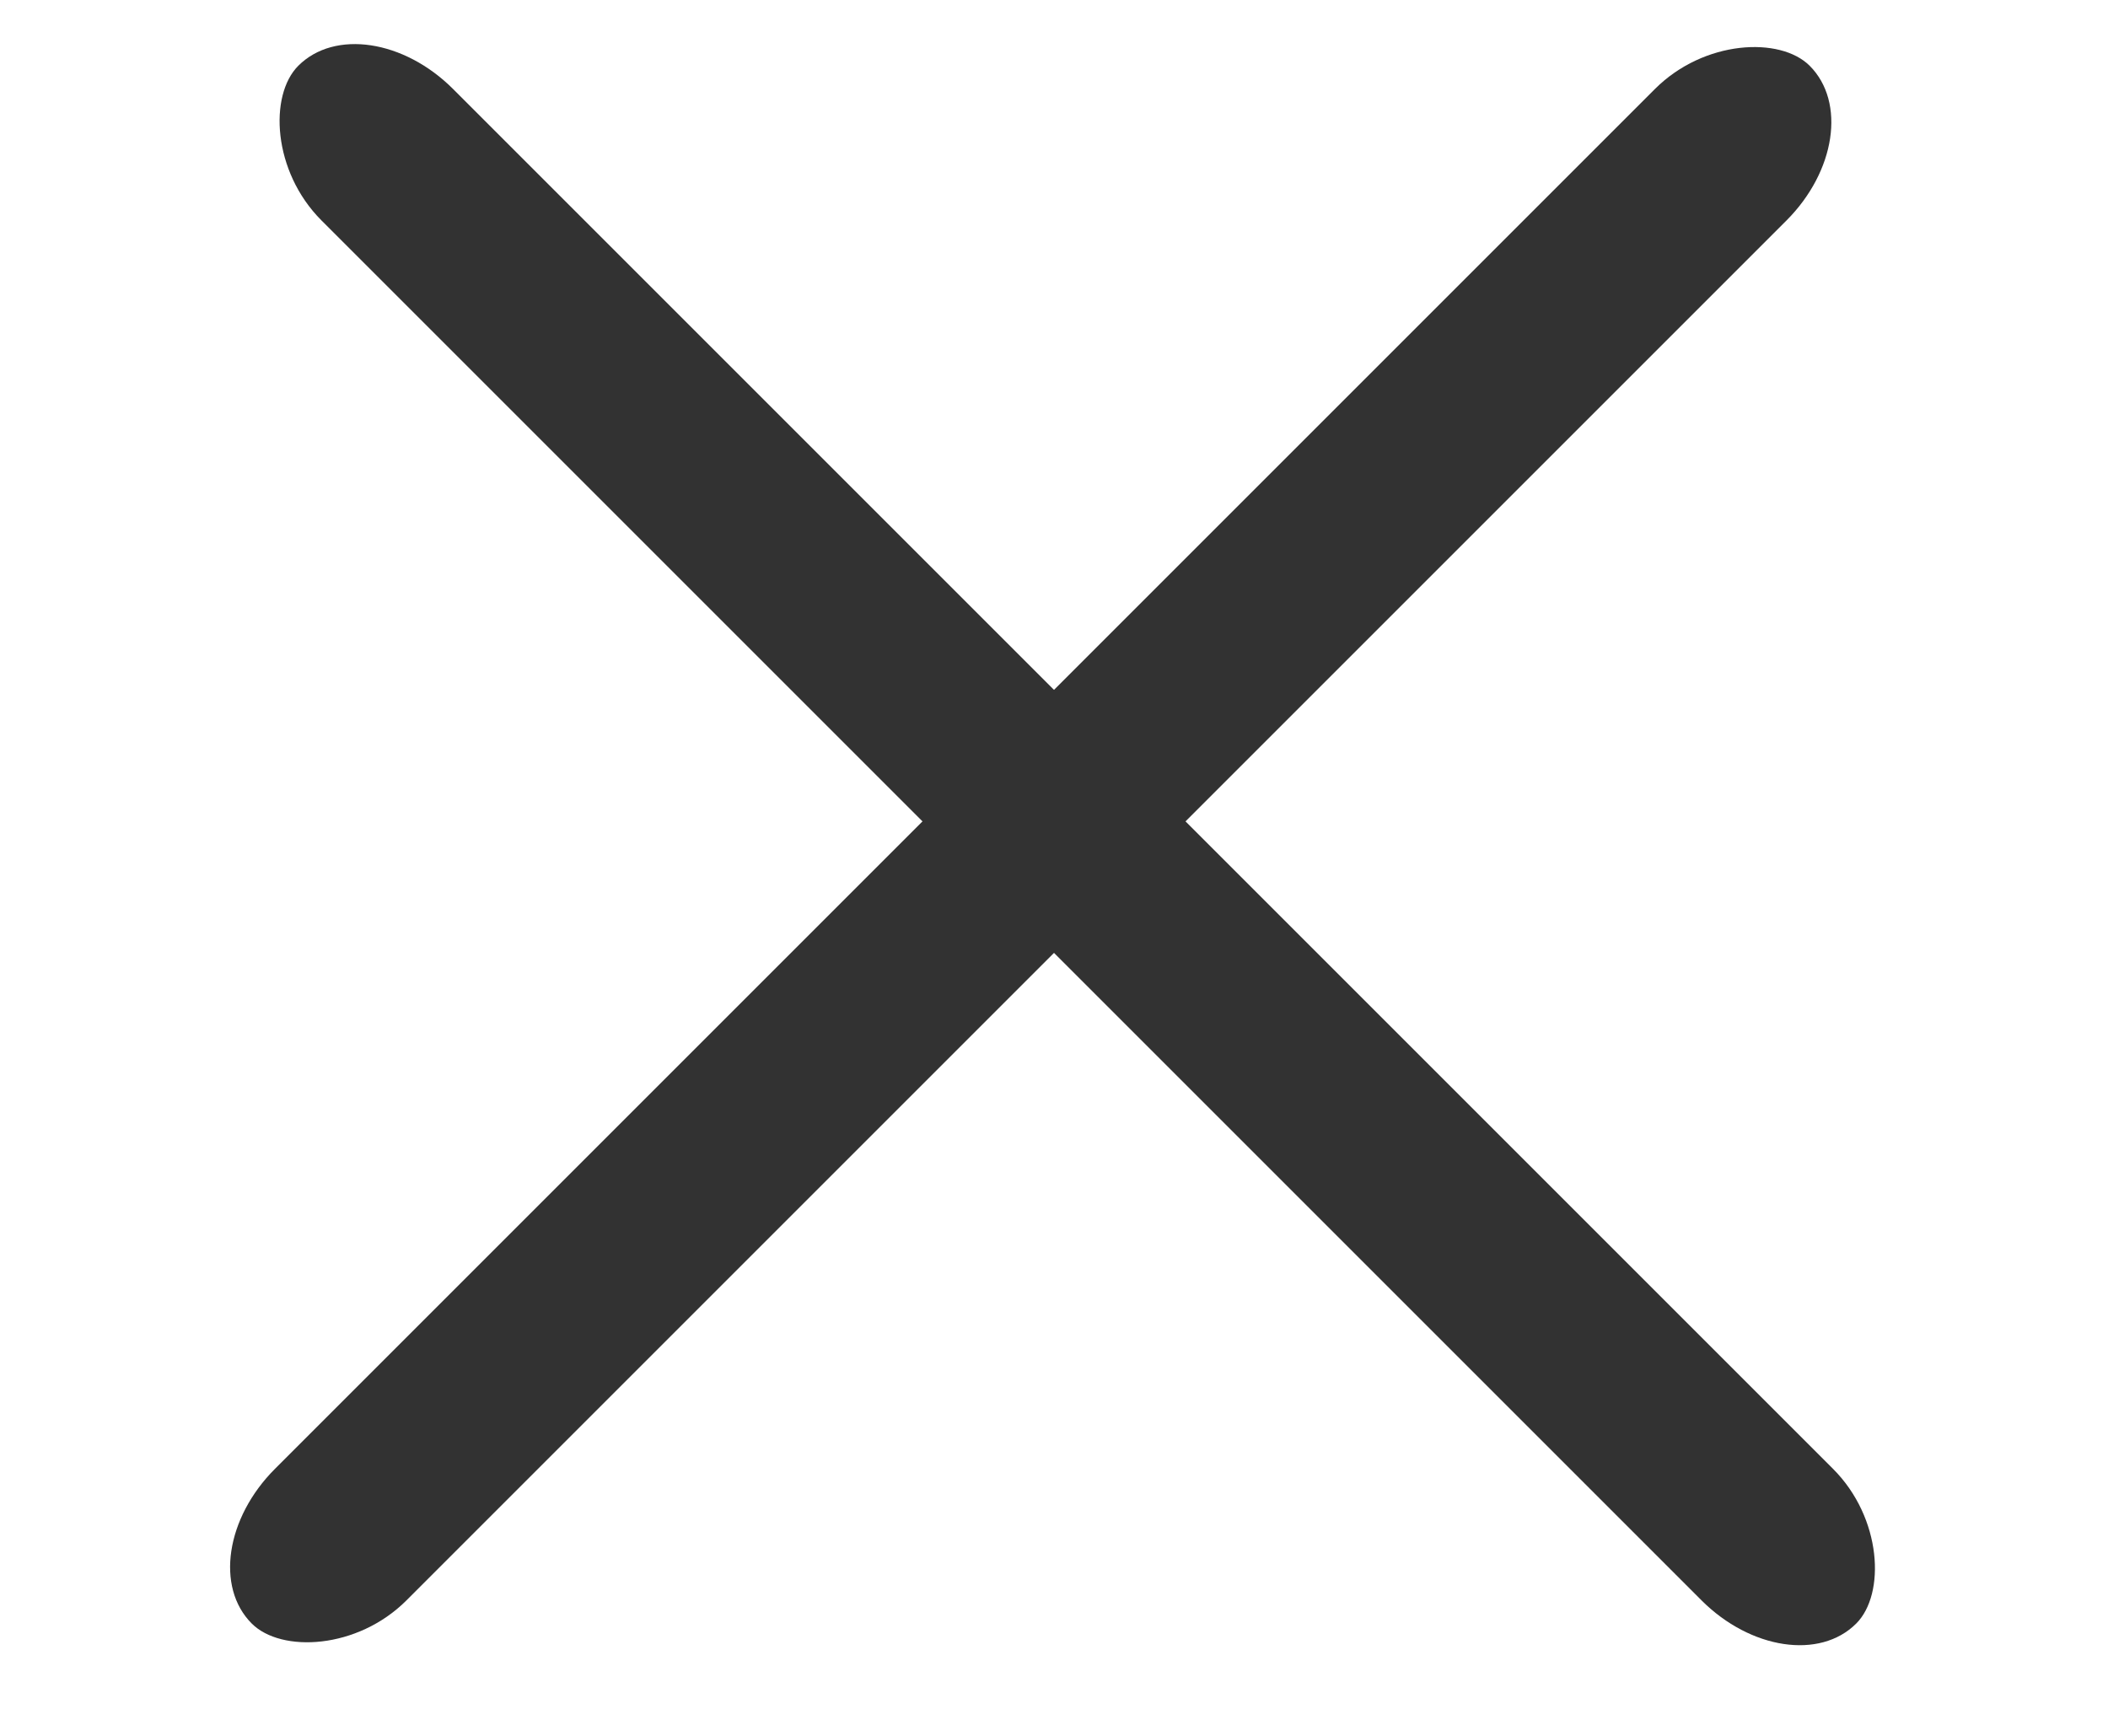
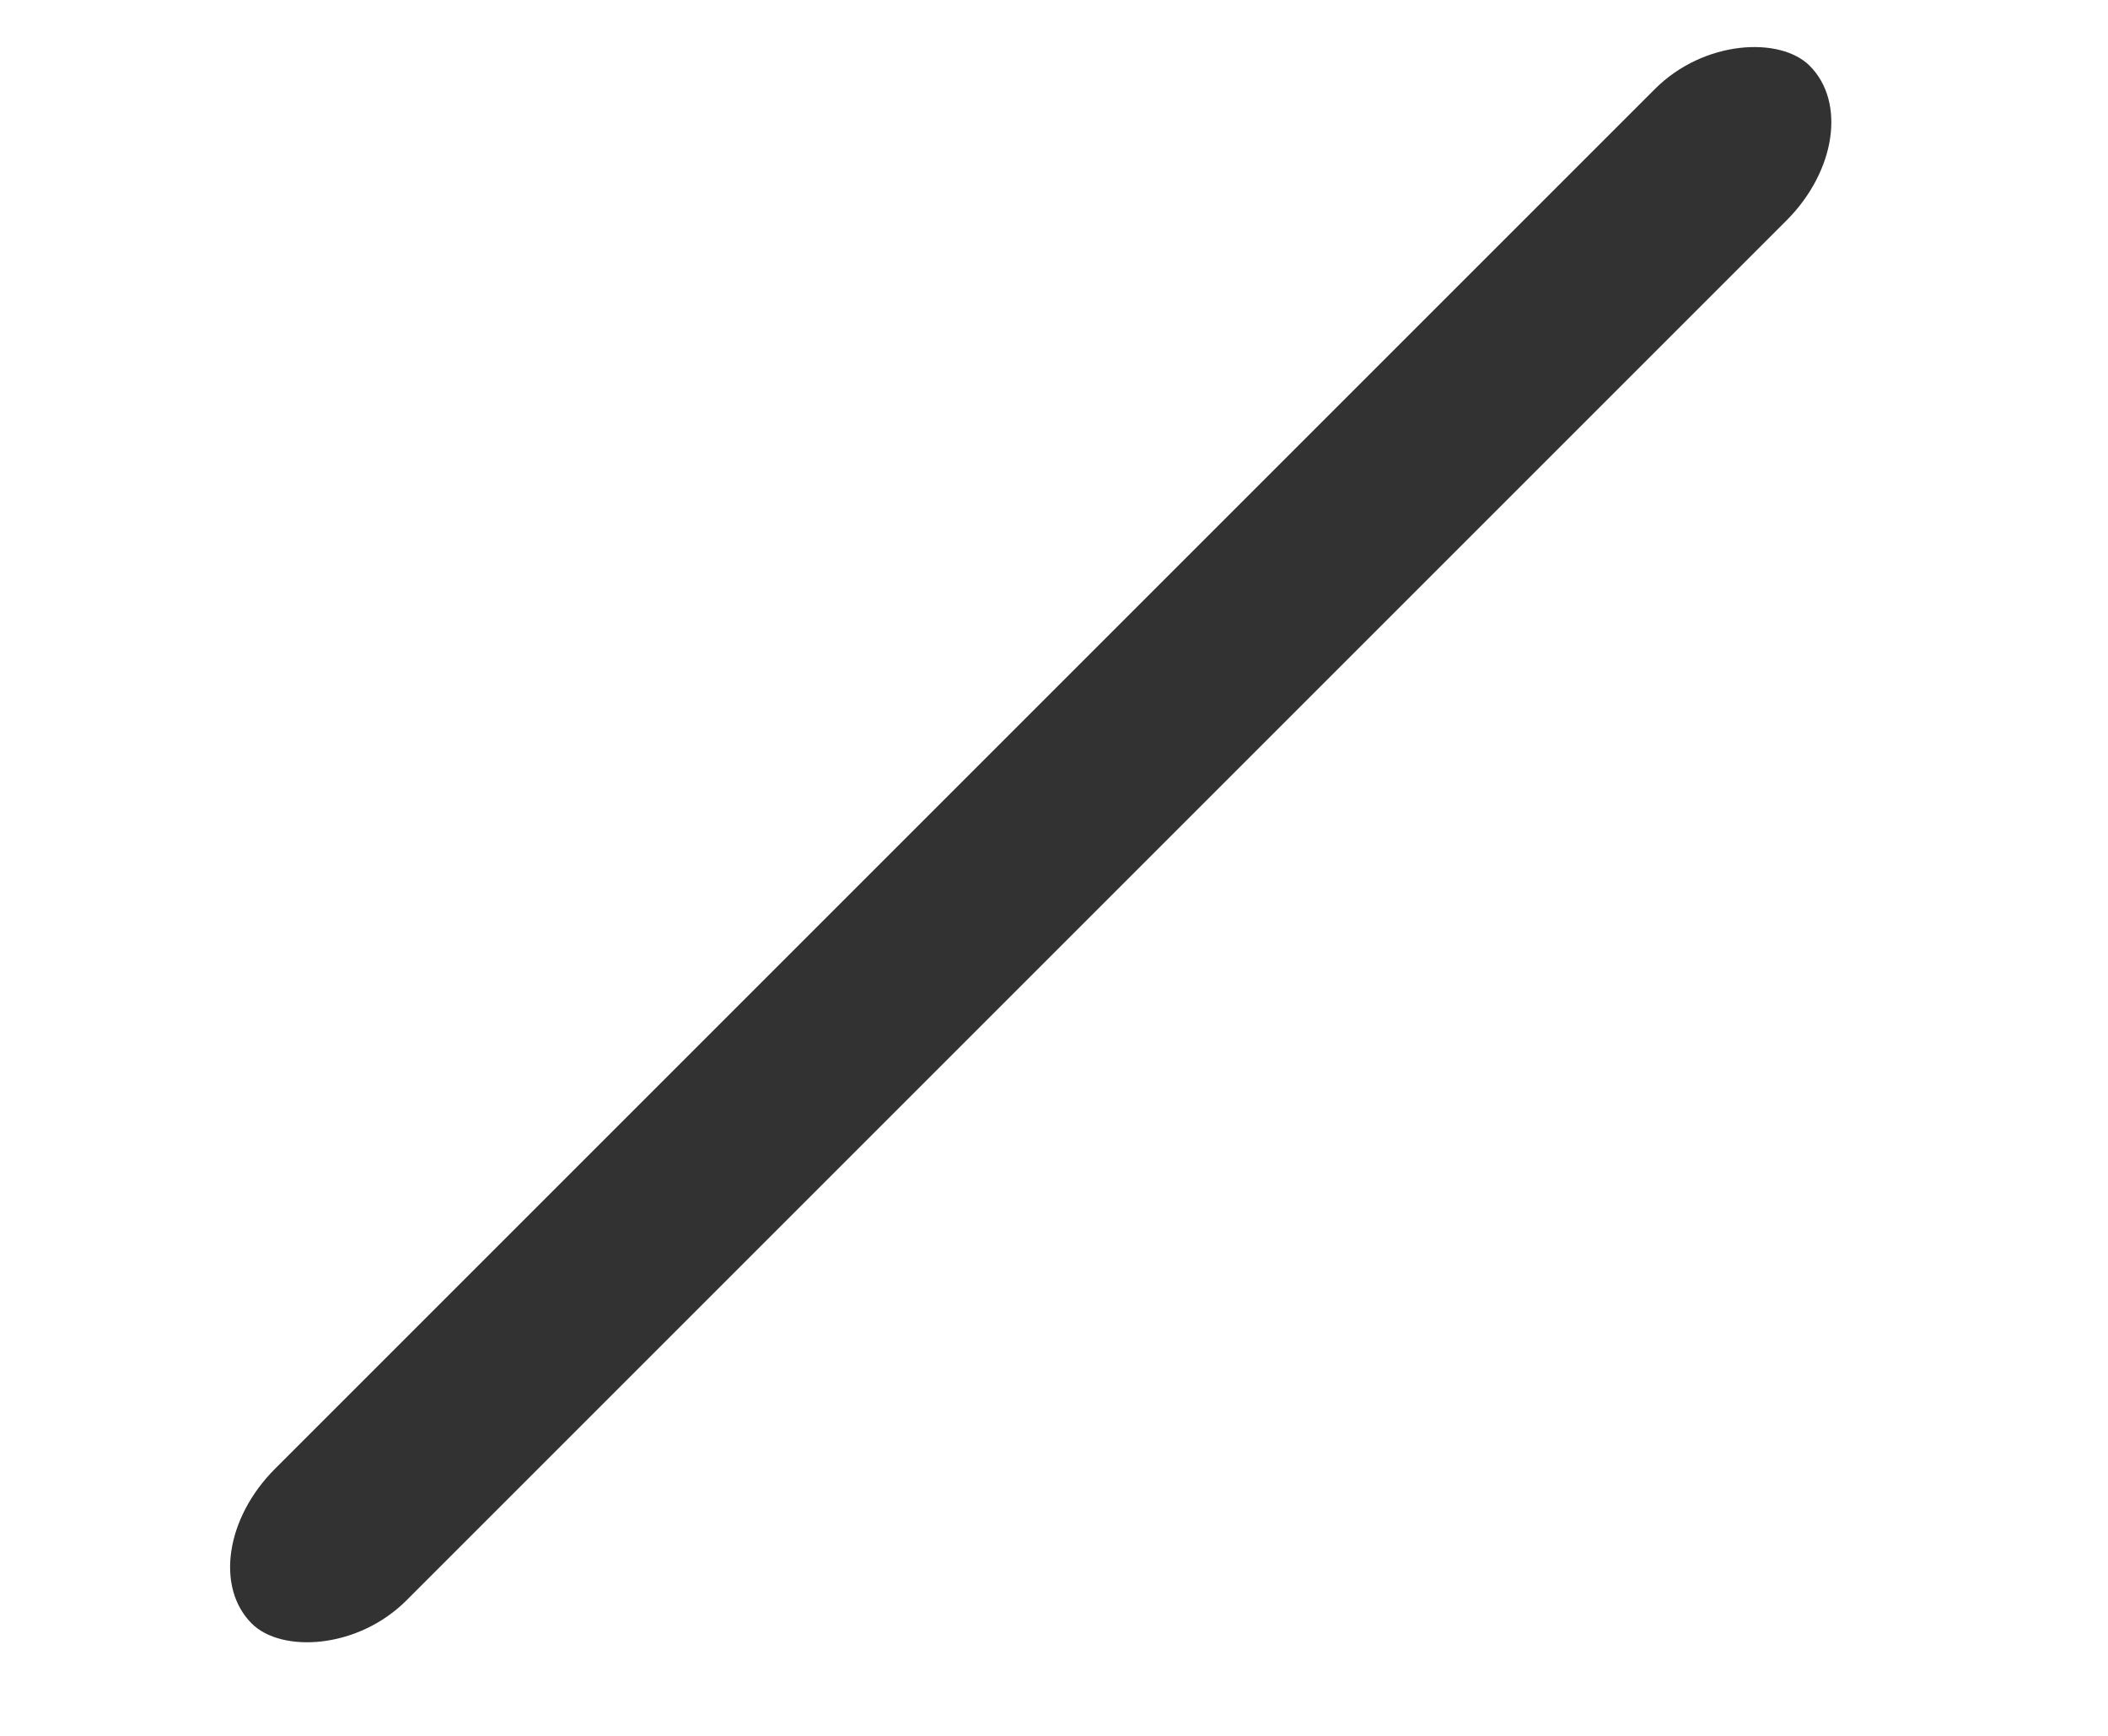
<svg xmlns="http://www.w3.org/2000/svg" width="17" height="100%" viewBox="0 0 15 14" fill="none" class="menu-toggle menu-close-icon">
-   <rect x="1.936" width="17.768" height="1.5" rx="1.015" transform="rotate(45 1.936 0)" fill="#323232" />
  <rect x="0.5" y="12.564" width="17.768" height="1.5" rx="1.015" transform="rotate(-45 0.5 12.564)" fill="#323232" />
</svg>